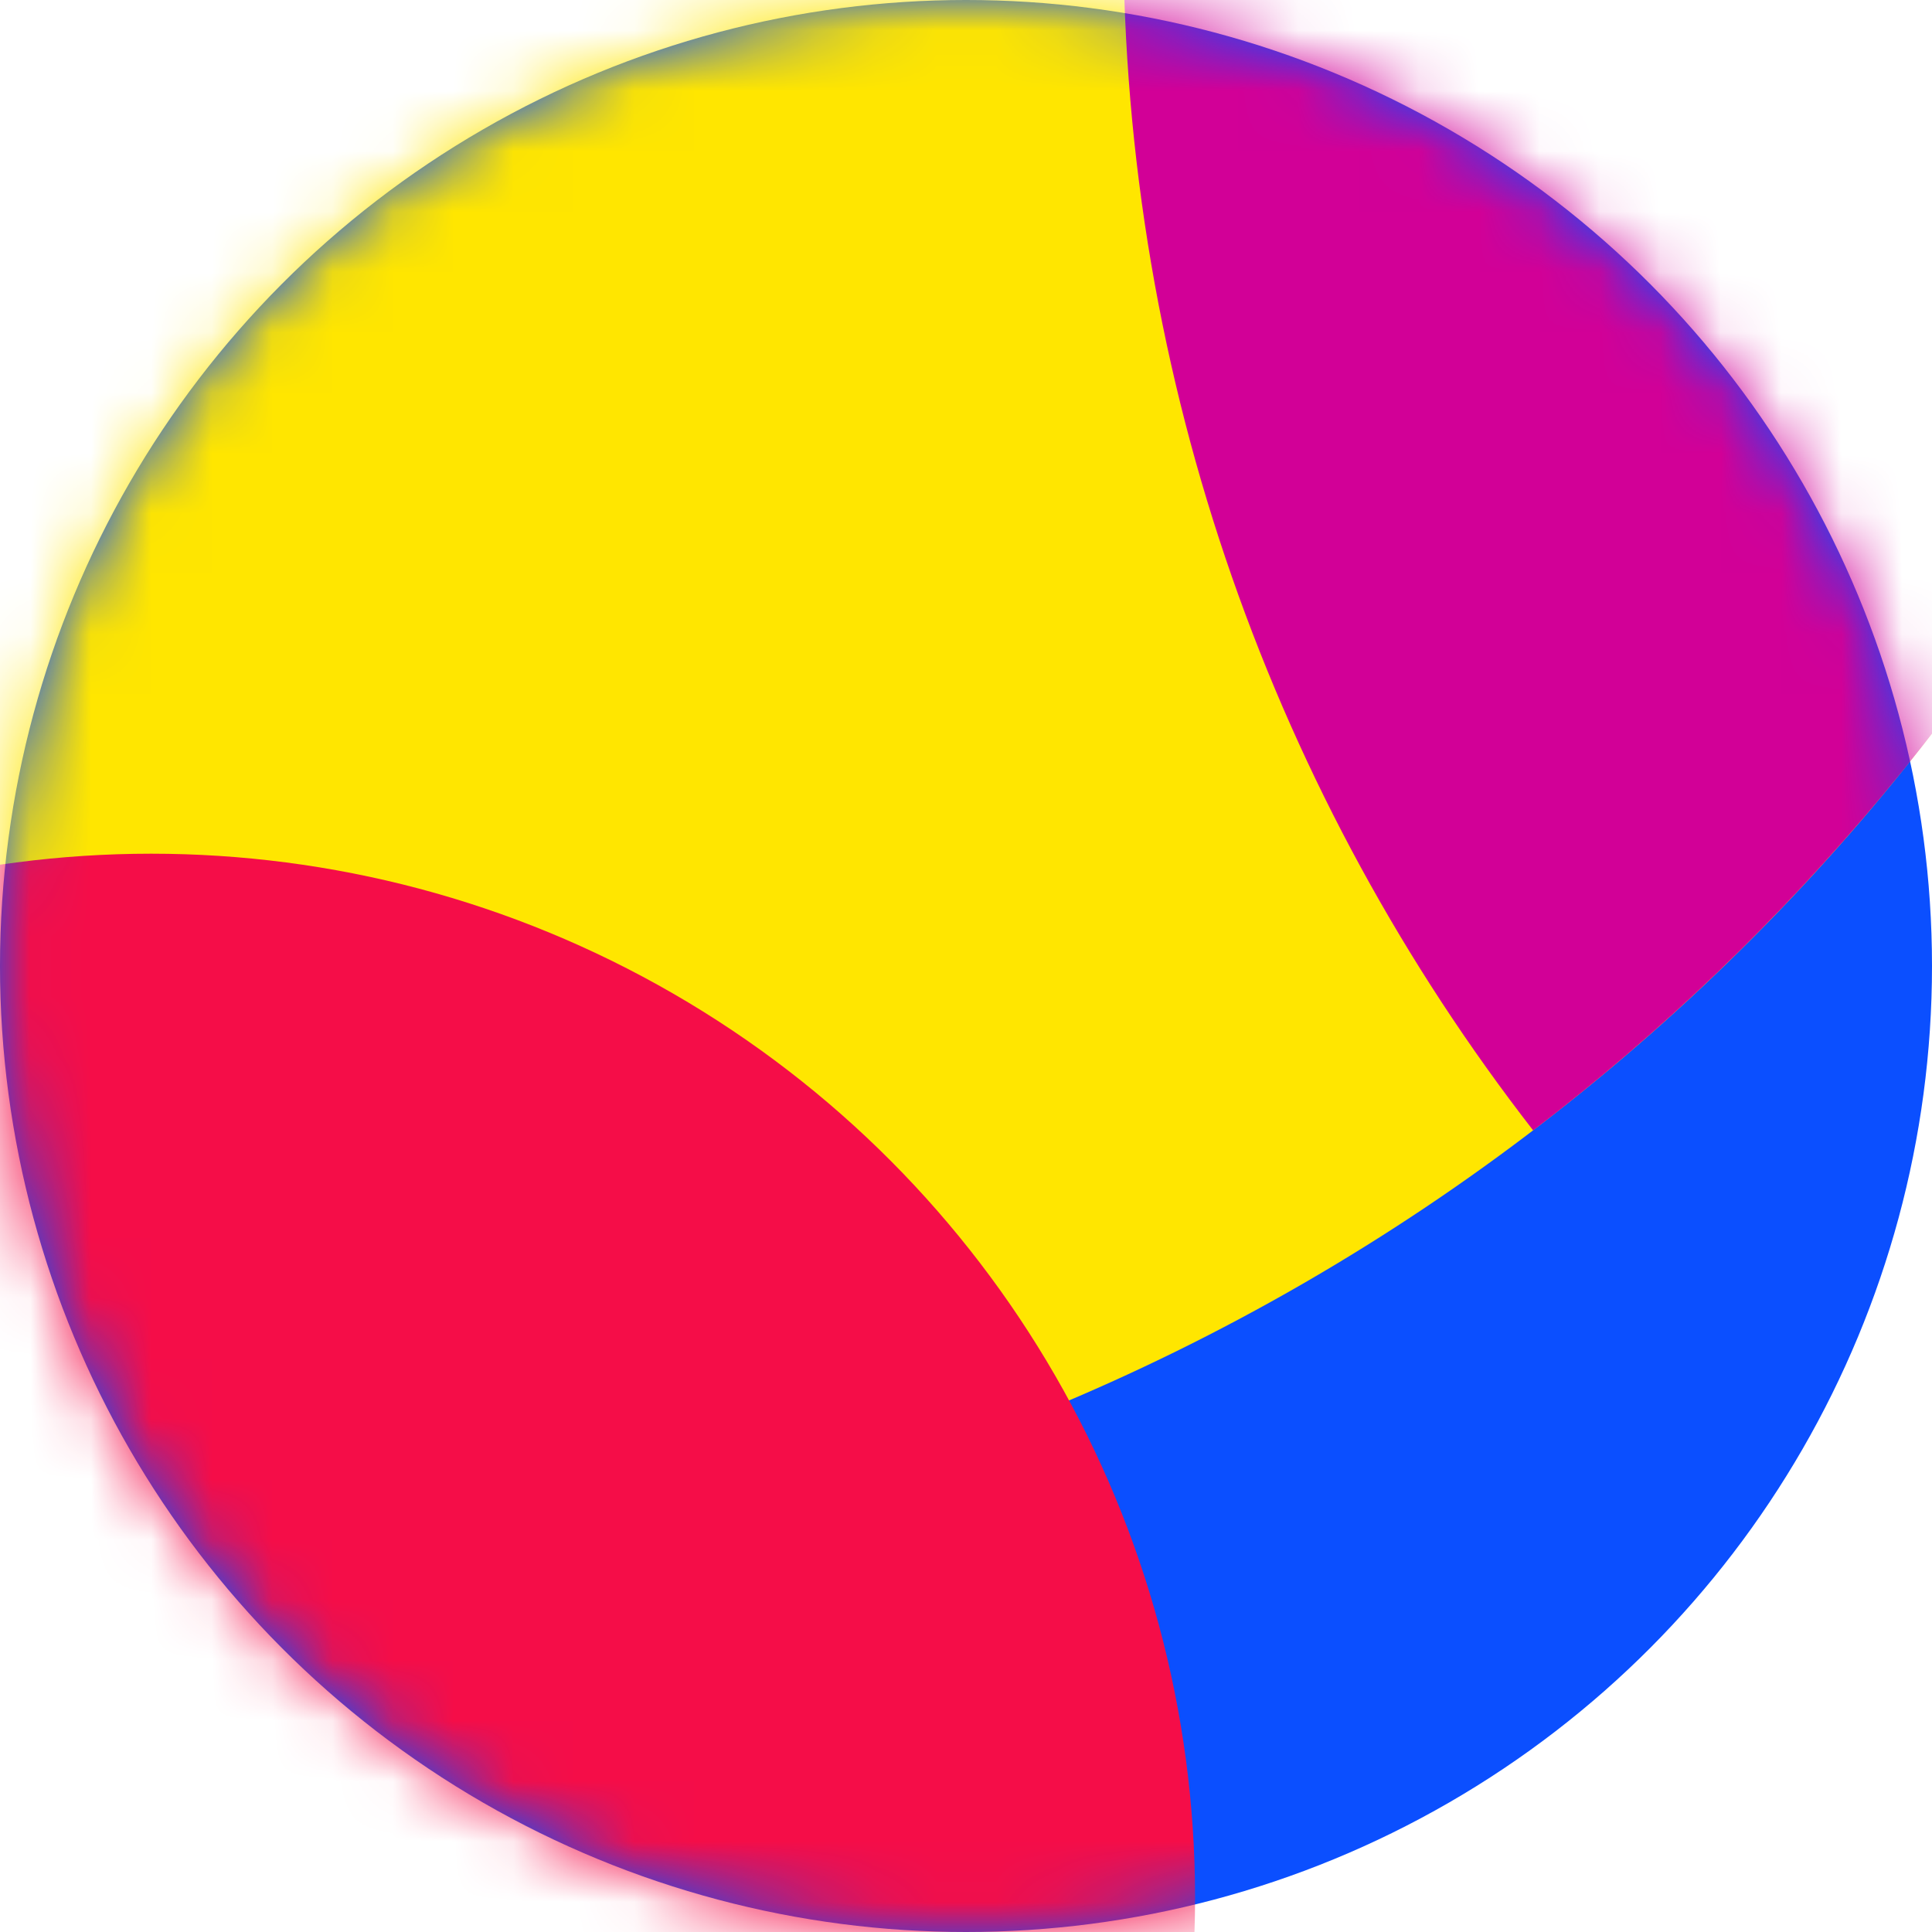
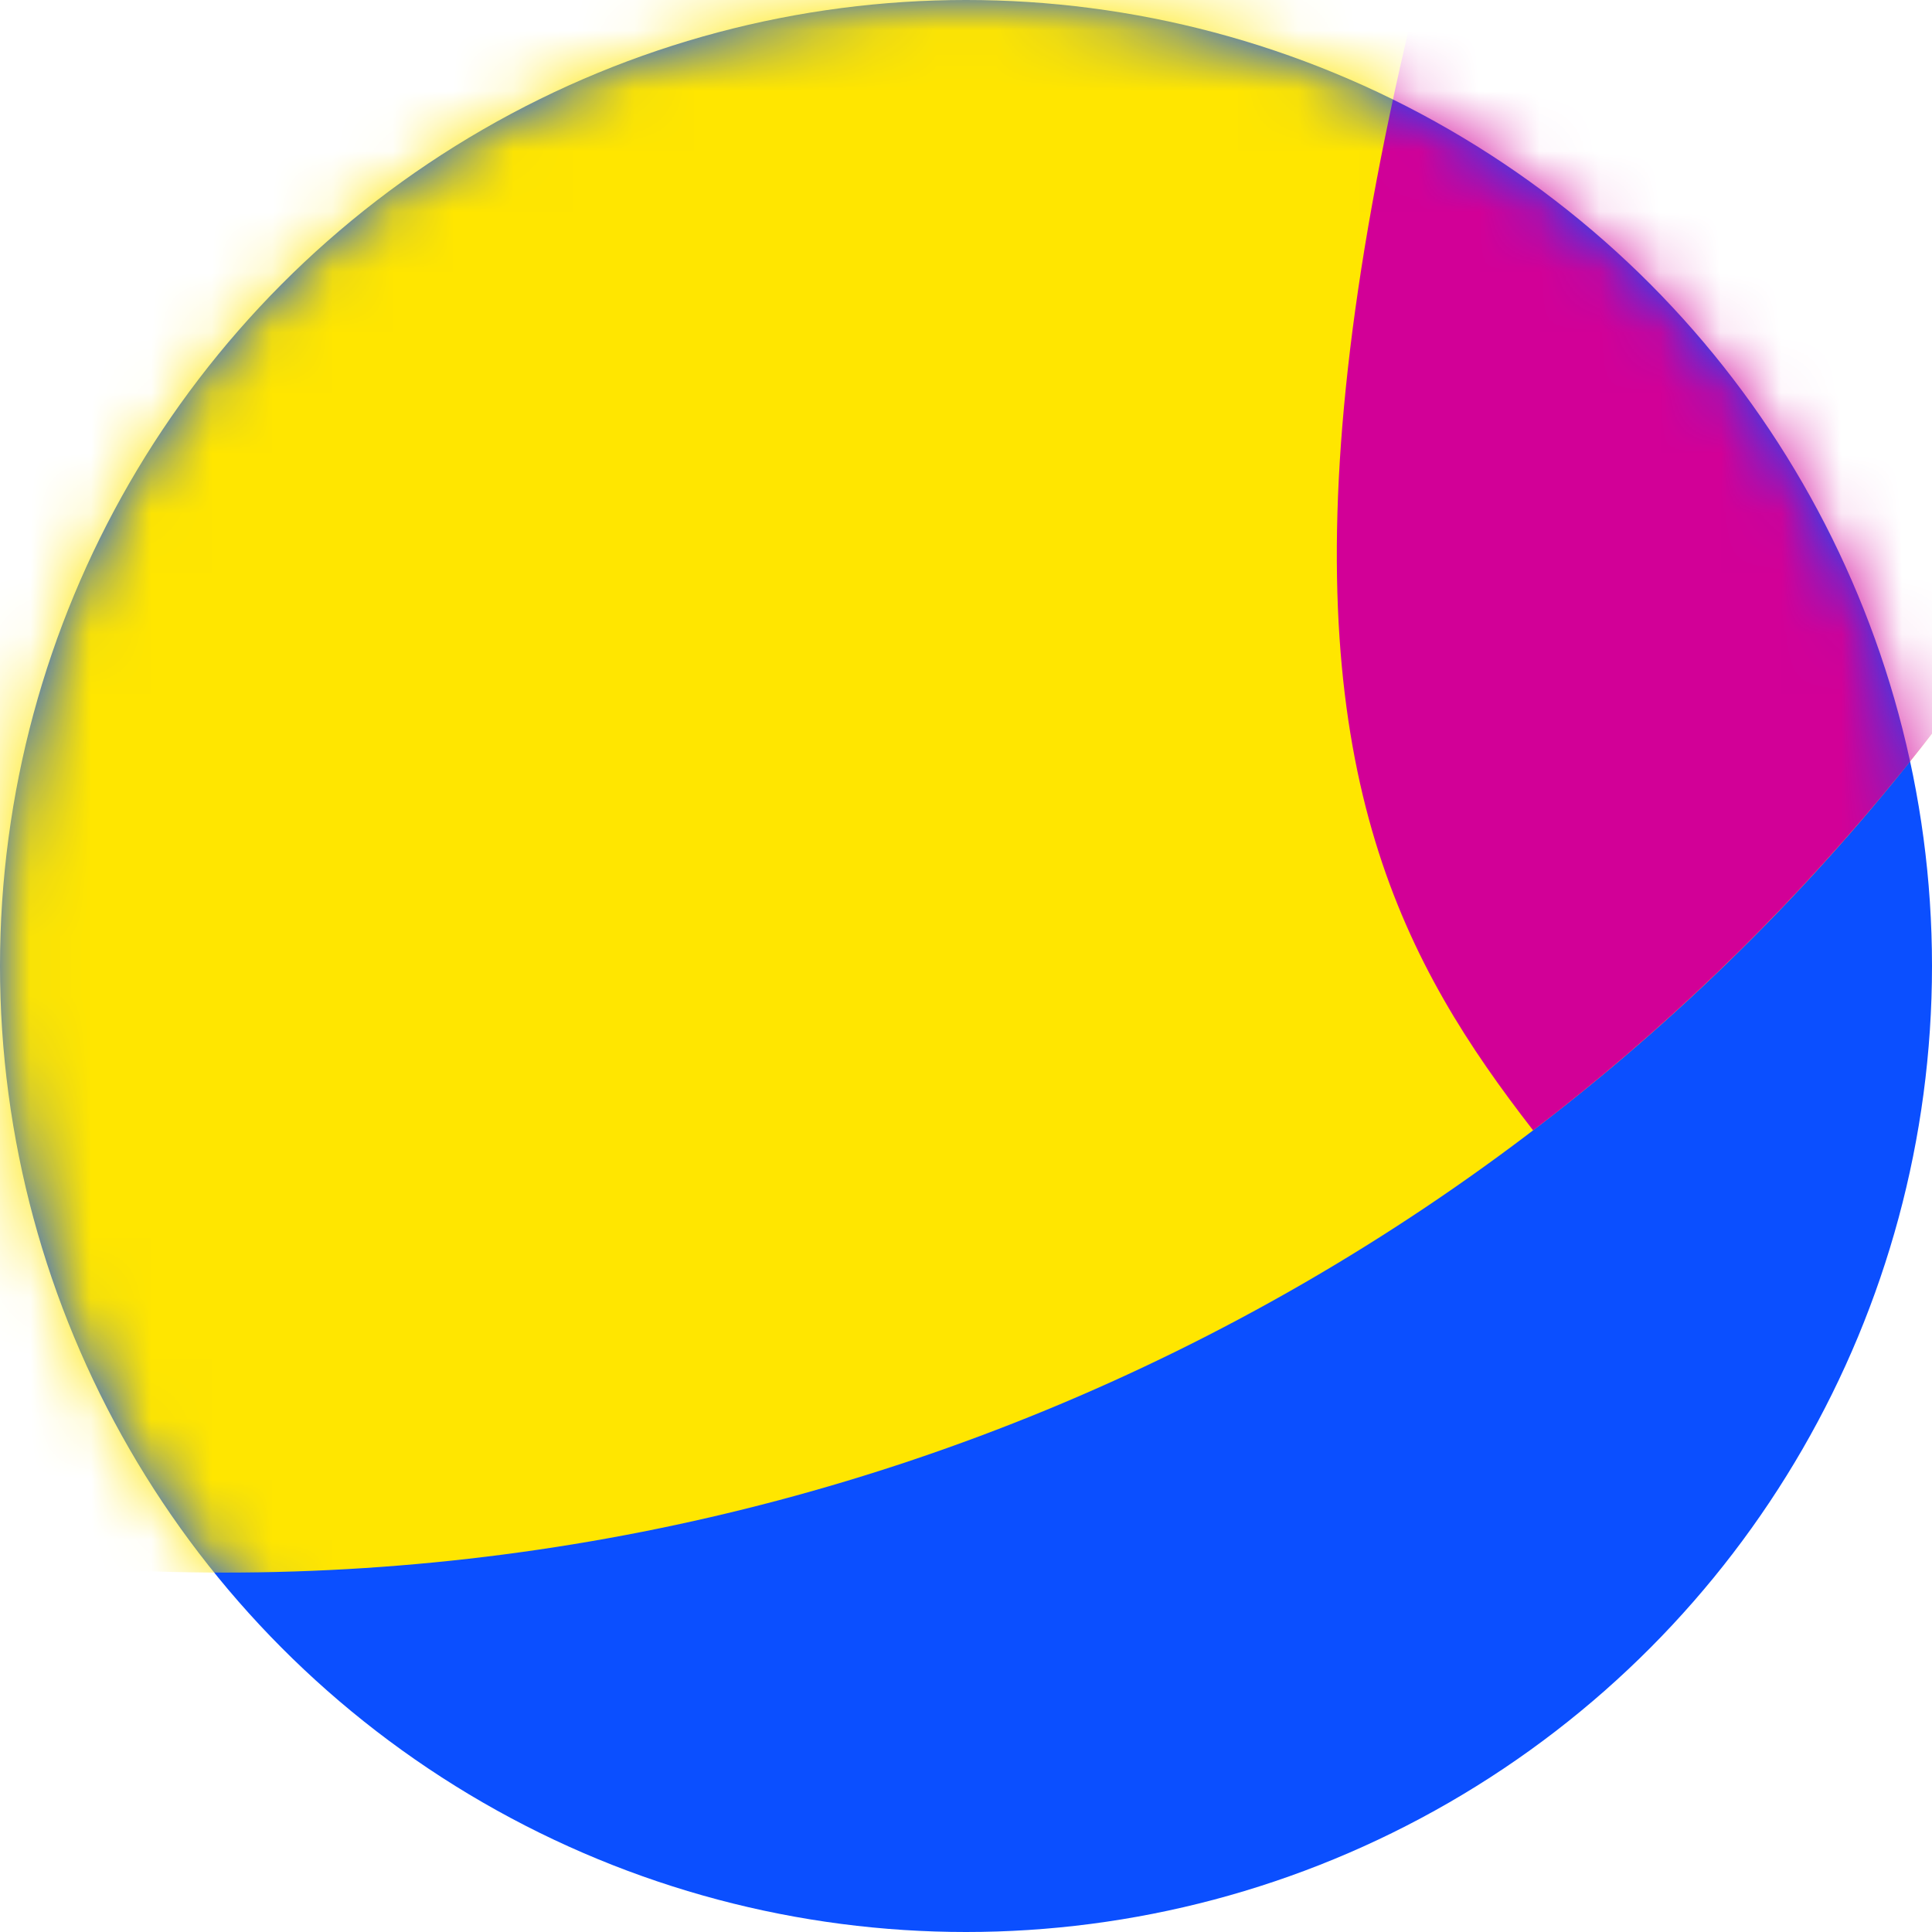
<svg xmlns="http://www.w3.org/2000/svg" width="32" height="32" viewBox="0 0 32 32" fill="none">
  <circle cx="16" cy="16" r="16" fill="#0B4FFF" />
  <mask id="mask0_85_1109" style="mask-type:alpha" maskUnits="userSpaceOnUse" x="0" y="0" width="32" height="32">
    <circle cx="16" cy="16" r="16" fill="#0B4FFF" />
  </mask>
  <g mask="url(#mask0_85_1109)">
    <circle cx="3.721" cy="-9.674" r="35.721" fill="#FFE600" />
-     <path fill-rule="evenodd" clip-rule="evenodd" d="M25.394 18.723C33.933 12.195 39.442 1.904 39.442 -9.675C39.442 -16.655 37.439 -23.169 33.977 -28.671C24.751 -22.967 18.605 -12.76 18.605 -1.116C18.605 6.359 21.138 13.243 25.394 18.723Z" fill="#D20097" />
-     <circle cx="2.504" cy="31.43" r="17.29" fill="#F50D48" />
+     <path fill-rule="evenodd" clip-rule="evenodd" d="M25.394 18.723C33.933 12.195 39.442 1.904 39.442 -9.675C39.442 -16.655 37.439 -23.169 33.977 -28.671C18.605 6.359 21.138 13.243 25.394 18.723Z" fill="#D20097" />
  </g>
</svg>